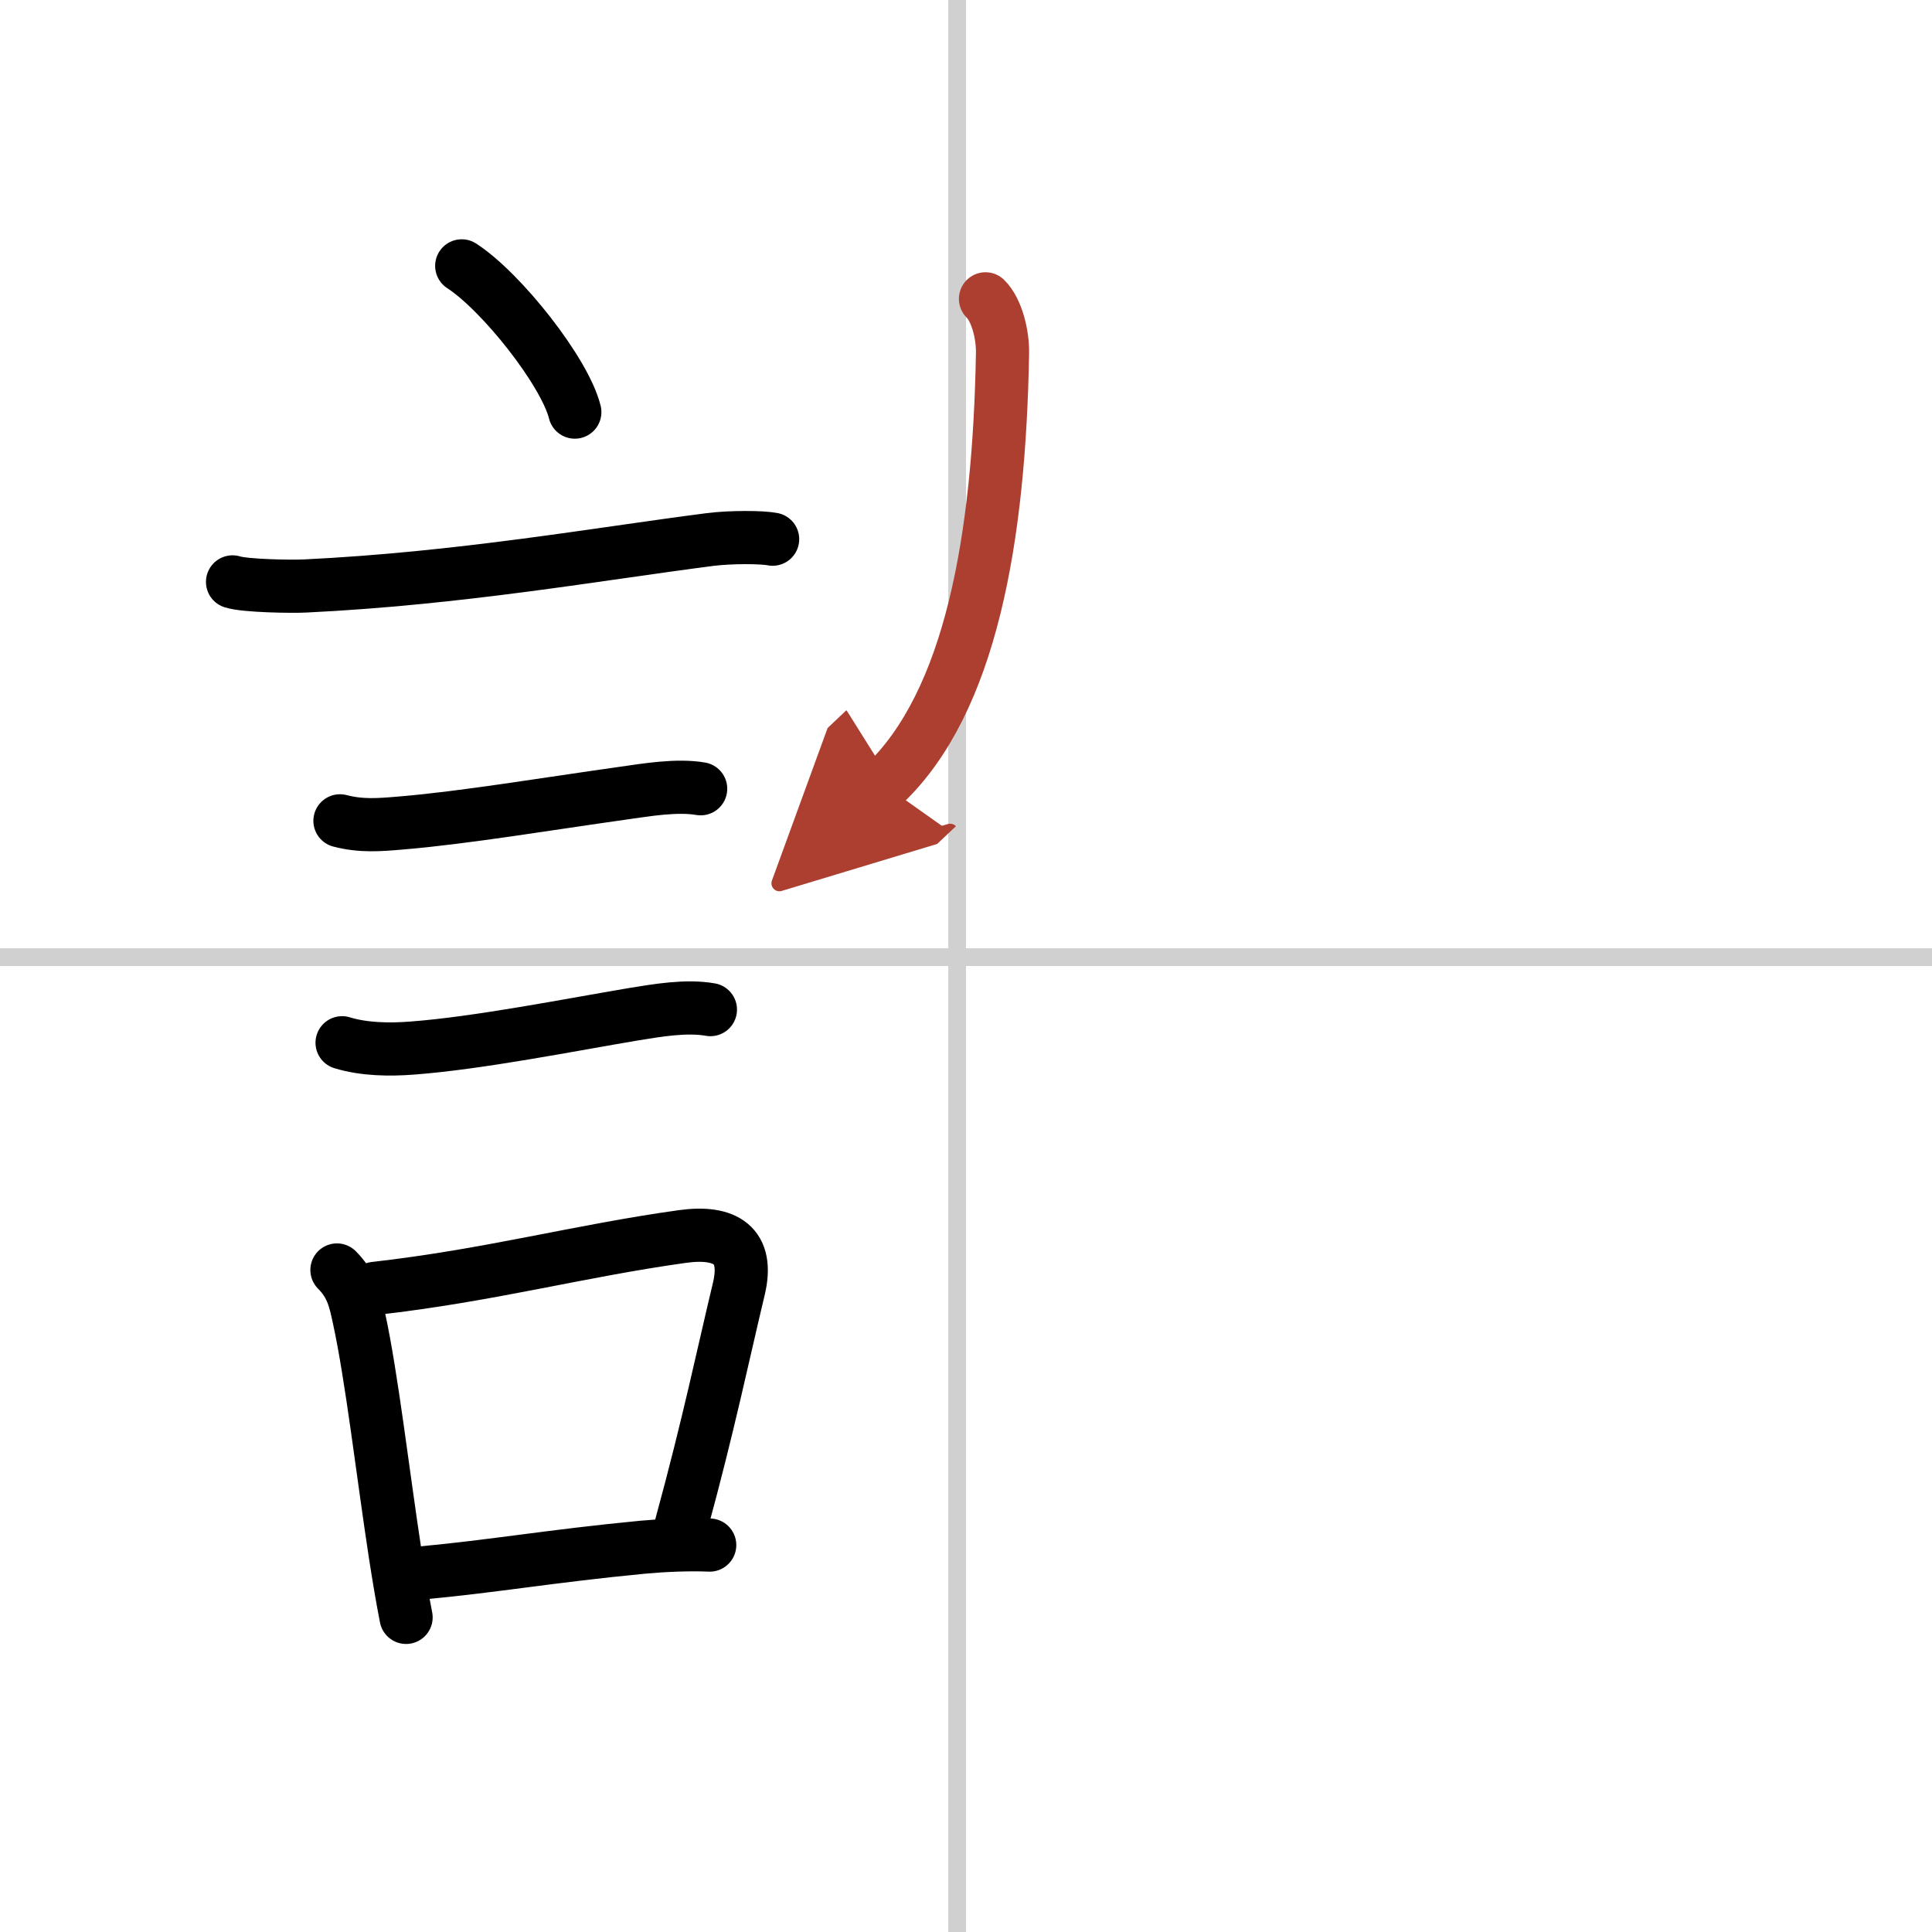
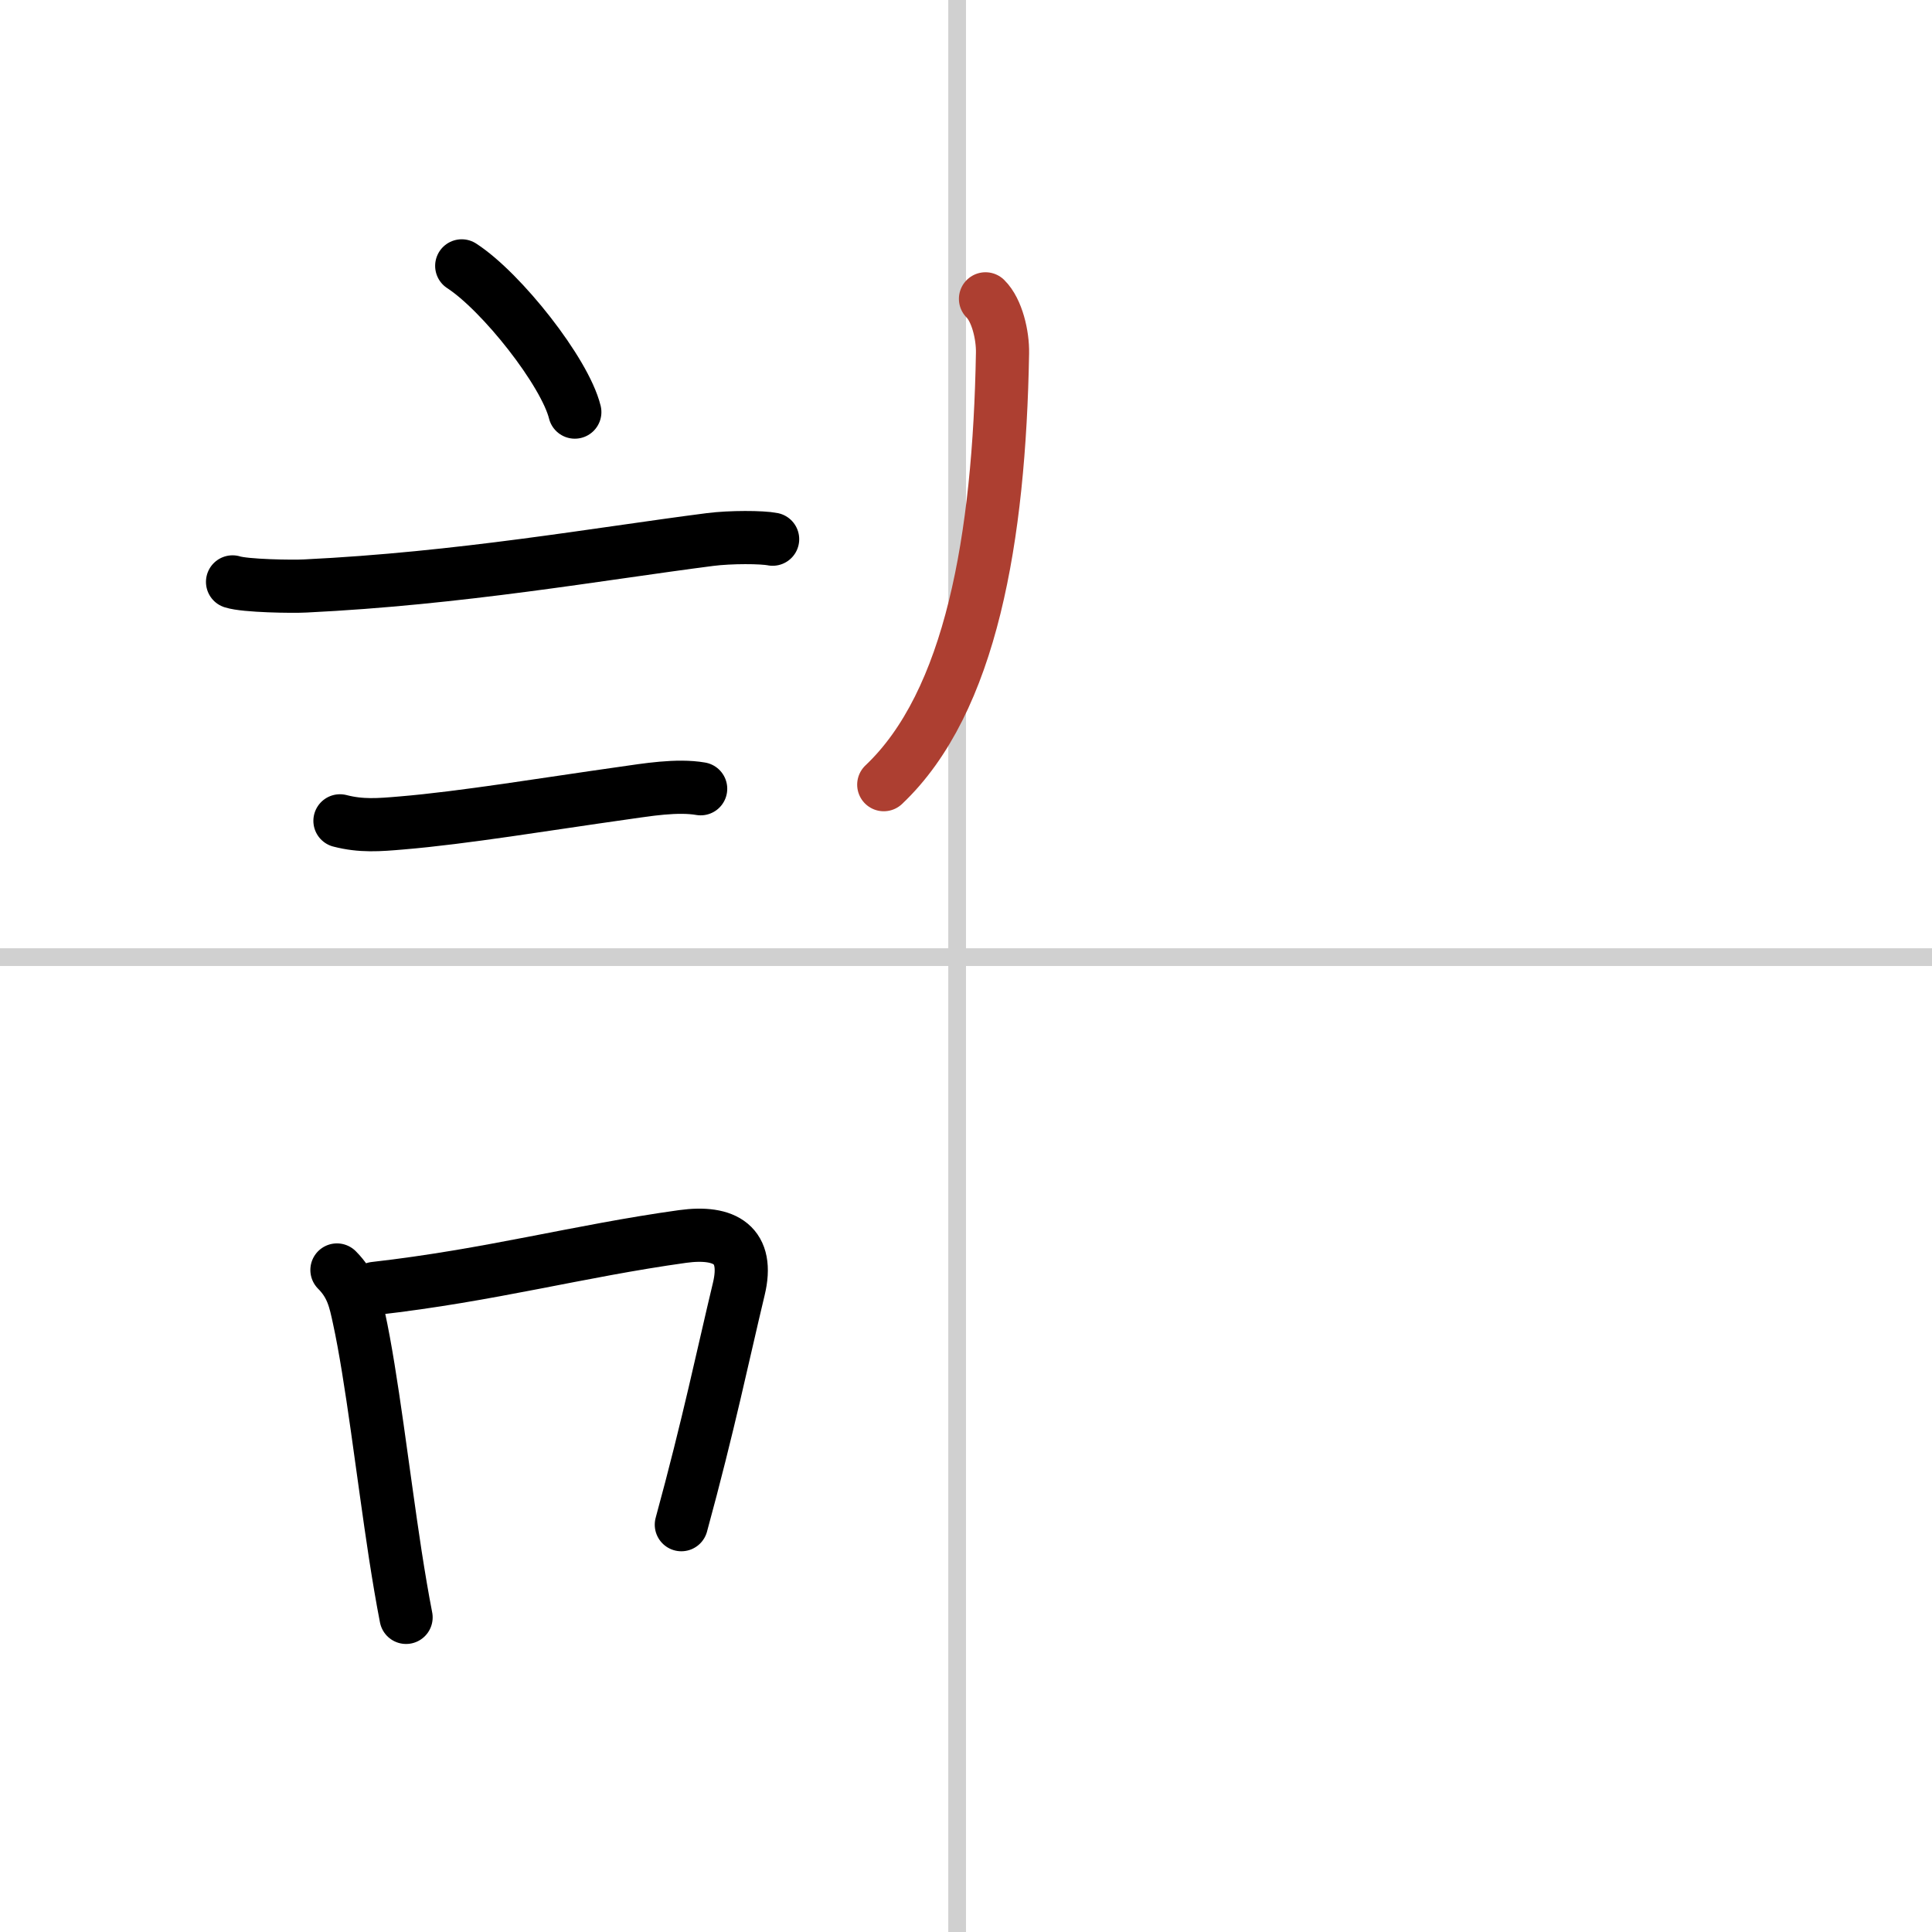
<svg xmlns="http://www.w3.org/2000/svg" width="400" height="400" viewBox="0 0 109 109">
  <defs>
    <marker id="a" markerWidth="4" orient="auto" refX="1" refY="5" viewBox="0 0 10 10">
-       <polyline points="0 0 10 5 0 10 1 5" fill="#ad3f31" stroke="#ad3f31" />
-     </marker>
+       </marker>
  </defs>
  <g fill="none" stroke="#000" stroke-linecap="round" stroke-linejoin="round" stroke-width="3">
    <rect width="100%" height="100%" fill="#fff" stroke="#fff" />
    <line x1="54" x2="54" y2="109" stroke="#d0d0d0" stroke-width="1" />
    <line x2="109" y1="54" y2="54" stroke="#d0d0d0" stroke-width="1" />
    <path d="m26.05 15c2.25 1.46 5.82 5.98 6.38 8.25" />
    <path d="m13.12 32.83c0.71 0.23 3.4 0.27 4.1 0.23 8.73-0.42 16.53-1.81 22.83-2.62 1.17-0.15 2.95-0.14 3.54-0.02" />
    <path d="m19.18 46.31c1.2 0.31 2.19 0.23 3.47 0.12 3.5-0.29 8.23-1.08 12.5-1.68 1.33-0.19 3.05-0.48 4.38-0.25" />
-     <path d="m19.3 58.83c1.24 0.38 2.68 0.4 3.96 0.3 3.73-0.28 8.98-1.32 12.49-1.91 1.35-0.22 2.98-0.5 4.33-0.26" />
    <path d="m19.01 71.65c0.86 0.86 1.03 1.73 1.24 2.7 0.72 3.29 1.35 8.78 2.05 13.35 0.2 1.28 0.4 2.48 0.61 3.55" />
    <path d="m21.14 72.69c6.52-0.74 11.48-2.11 17.37-2.93 2.41-0.33 3.77 0.48 3.17 2.97-0.86 3.58-1.7 7.66-3.24 13.29" />
-     <path d="m23.71 88.75c4.2-0.39 7.35-0.96 12.56-1.46 1.2-0.11 2.6-0.17 3.77-0.12" />
    <path d="m55.6 16.86c0.65 0.64 0.98 2.05 0.96 3.06-0.18 10.44-1.78 19.7-6.7 24.35" marker-end="url(#a)" stroke="#ad3f31" />
  </g>
</svg>